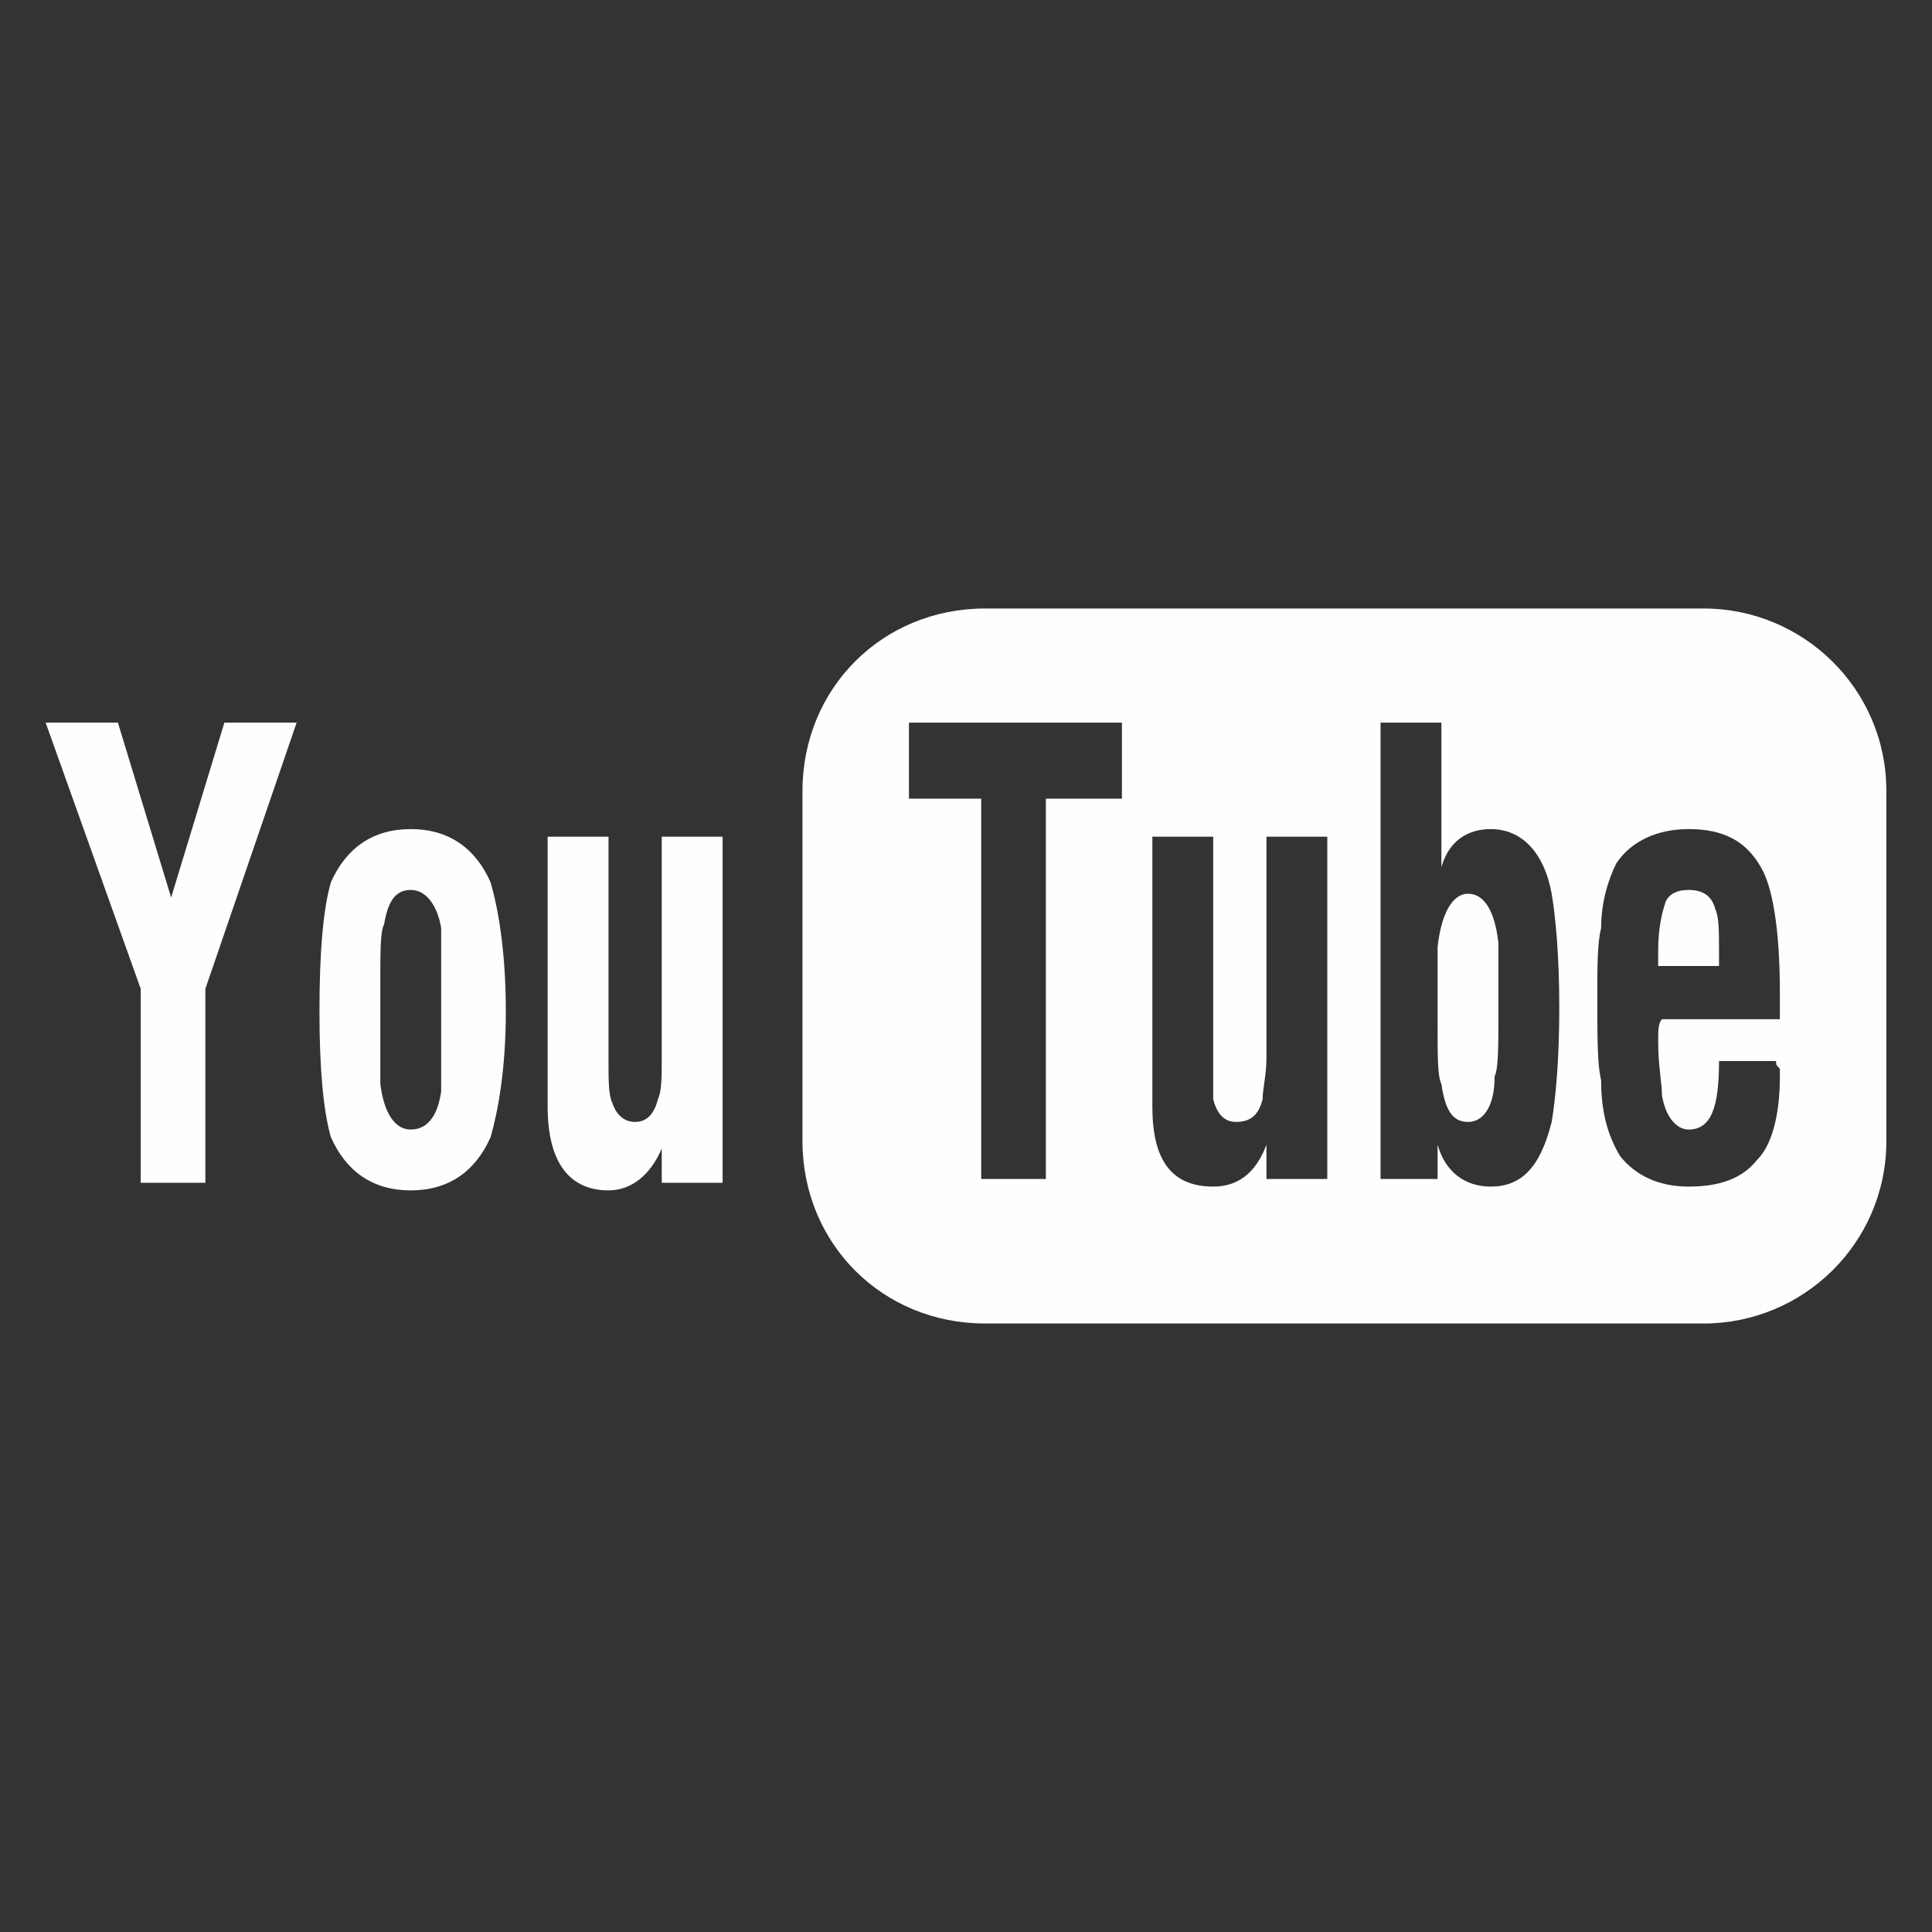
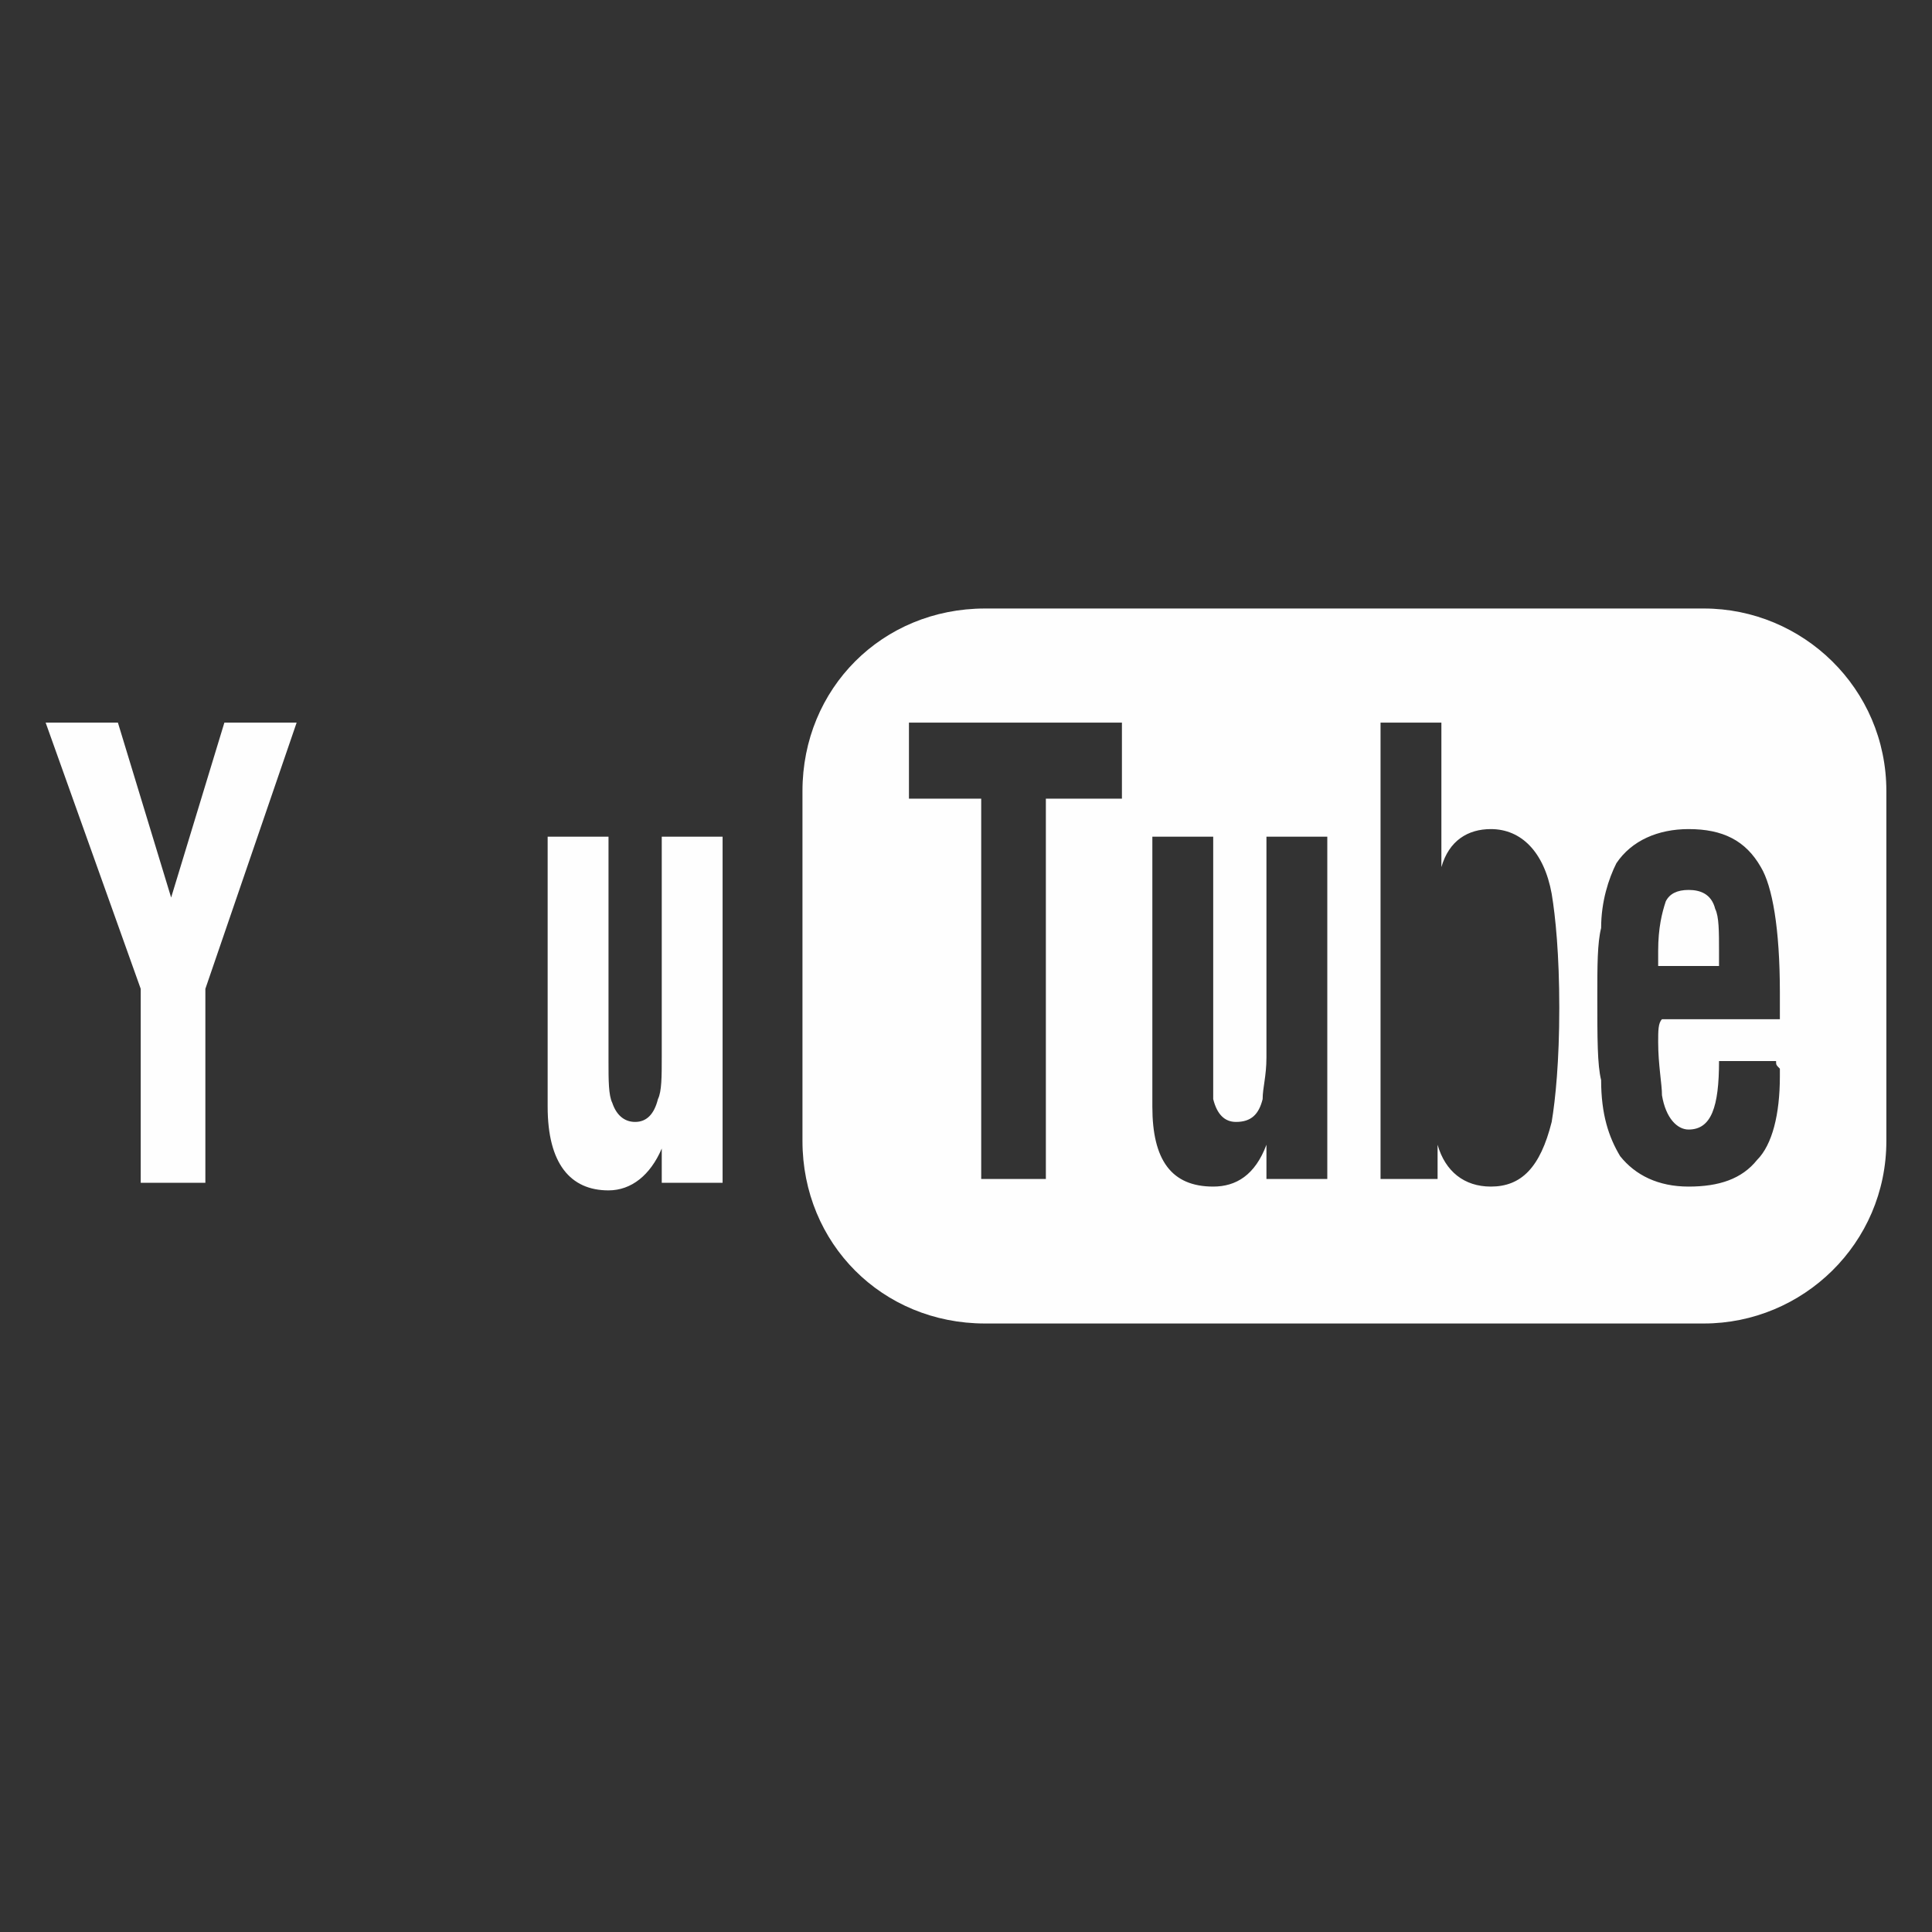
<svg xmlns="http://www.w3.org/2000/svg" xml:space="preserve" width="5.08mm" height="5.08mm" version="1.1" style="shape-rendering:geometricPrecision; text-rendering:geometricPrecision; image-rendering:optimizeQuality; fill-rule:evenodd; clip-rule:evenodd" viewBox="0 0 508 508" data-ember-extension="1">
  <rect x="0" y="0" width="508" height="508" fill="#333333" stroke="none" />
  <defs>
    <style type="text/css">
   
    .fil0 {fill:none}
    .fil1 {fill:#FEFEFE}
   
  </style>
  </defs>
  <g id="Layer_x0020_1">
    <rect class="fil0" width="508" height="508" />
    <g id="_661017296">
-       <path class="fil1" d="M496 300c0,27 -22,48 -48,48l-189 0c-27,0 -48,-21 -48,-48l0 -92c0,-27 21,-48 48,-48l189 0c26,0 48,21 48,48l0 92zm-60 -46l16 0 0 -4c0,-5 0,-9 -1,-11 -1,-4 -4,-5 -7,-5 -3,0 -5,1 -6,3 -1,3 -2,7 -2,13l0 1c0,1 0,2 0,3zm16 25l15 0c0,1 0,1 1,2 0,1 0,1 0,2 0,10 -2,18 -6,22 -4,5 -10,7 -18,7 -8,0 -14,-3 -18,-8 -3,-5 -5,-11 -5,-20 -1,-4 -1,-11 -1,-22 0,-8 0,-14 1,-18 0,-7 2,-13 4,-17 4,-6 11,-9 19,-9 9,0 15,3 19,10 3,5 5,16 5,33l0 7 -31 0c-1,1 -1,3 -1,6 0,6 1,11 1,14 1,6 4,9 7,9 6,0 8,-6 8,-18zm-66 -44c-4,0 -7,5 -8,14 0,2 0,8 0,20 0,9 0,14 1,16 1,7 3,10 7,10 4,0 7,-4 7,-12 1,-2 1,-8 1,-18 0,-10 0,-16 0,-17 -1,-9 -4,-13 -8,-13zm-23 75l0 -120 16 0 0 38c2,-7 7,-10 13,-10 8,0 14,6 16,17 1,6 2,16 2,30 0,14 -1,24 -2,30 -3,12 -8,17 -16,17 -7,0 -12,-4 -14,-11l0 9 -15 0zm-14 -90l0 90 -16 0 0 -9c-3,8 -8,11 -14,11 -11,0 -16,-7 -16,-21l0 -71 16 0 0 59c0,5 0,8 0,10 1,4 3,6 6,6 4,0 6,-2 7,-6 0,-3 1,-6 1,-11l0 -58 16 0zm-91 90l0 -100 -19 0 0 -20 56 0 0 20 -20 0 0 100 -17 0z" />
+       <path class="fil1" d="M496 300c0,27 -22,48 -48,48l-189 0c-27,0 -48,-21 -48,-48l0 -92c0,-27 21,-48 48,-48l189 0c26,0 48,21 48,48l0 92zm-60 -46l16 0 0 -4c0,-5 0,-9 -1,-11 -1,-4 -4,-5 -7,-5 -3,0 -5,1 -6,3 -1,3 -2,7 -2,13l0 1c0,1 0,2 0,3zm16 25l15 0c0,1 0,1 1,2 0,1 0,1 0,2 0,10 -2,18 -6,22 -4,5 -10,7 -18,7 -8,0 -14,-3 -18,-8 -3,-5 -5,-11 -5,-20 -1,-4 -1,-11 -1,-22 0,-8 0,-14 1,-18 0,-7 2,-13 4,-17 4,-6 11,-9 19,-9 9,0 15,3 19,10 3,5 5,16 5,33l0 7 -31 0c-1,1 -1,3 -1,6 0,6 1,11 1,14 1,6 4,9 7,9 6,0 8,-6 8,-18zm-66 -44zm-23 75l0 -120 16 0 0 38c2,-7 7,-10 13,-10 8,0 14,6 16,17 1,6 2,16 2,30 0,14 -1,24 -2,30 -3,12 -8,17 -16,17 -7,0 -12,-4 -14,-11l0 9 -15 0zm-14 -90l0 90 -16 0 0 -9c-3,8 -8,11 -14,11 -11,0 -16,-7 -16,-21l0 -71 16 0 0 59c0,5 0,8 0,10 1,4 3,6 6,6 4,0 6,-2 7,-6 0,-3 1,-6 1,-11l0 -58 16 0zm-91 90l0 -100 -19 0 0 -20 56 0 0 20 -20 0 0 100 -17 0z" />
      <polygon class="fil1" points="37,311 37,260 12,190 31,190 45,236 59,190 78,190 54,260 54,311 " />
-       <path class="fil1" d="M100 267c0,11 0,17 0,18 1,8 4,12 8,12 4,0 7,-3 8,-10 0,-2 0,-7 0,-17l0 -9c0,-9 0,-15 0,-17 -1,-6 -4,-10 -8,-10 -4,0 -6,3 -7,9 -1,2 -1,7 -1,15l0 9zm-16 -1c0,-16 1,-27 3,-34 4,-9 11,-14 21,-14 10,0 17,5 21,14 2,7 4,18 4,34 0,15 -2,26 -4,33 -4,9 -11,14 -21,14 -10,0 -17,-5 -21,-14 -2,-7 -3,-18 -3,-33z" />
      <path class="fil1" d="M190 220l0 91 -16 0 0 -9c-3,7 -8,11 -14,11 -10,0 -16,-7 -16,-22l0 -71 16 0 0 59c0,5 0,9 1,11 1,3 3,5 6,5 3,0 5,-2 6,-6 1,-2 1,-6 1,-11l0 -58 16 0z" />
    </g>
  </g>
</svg>